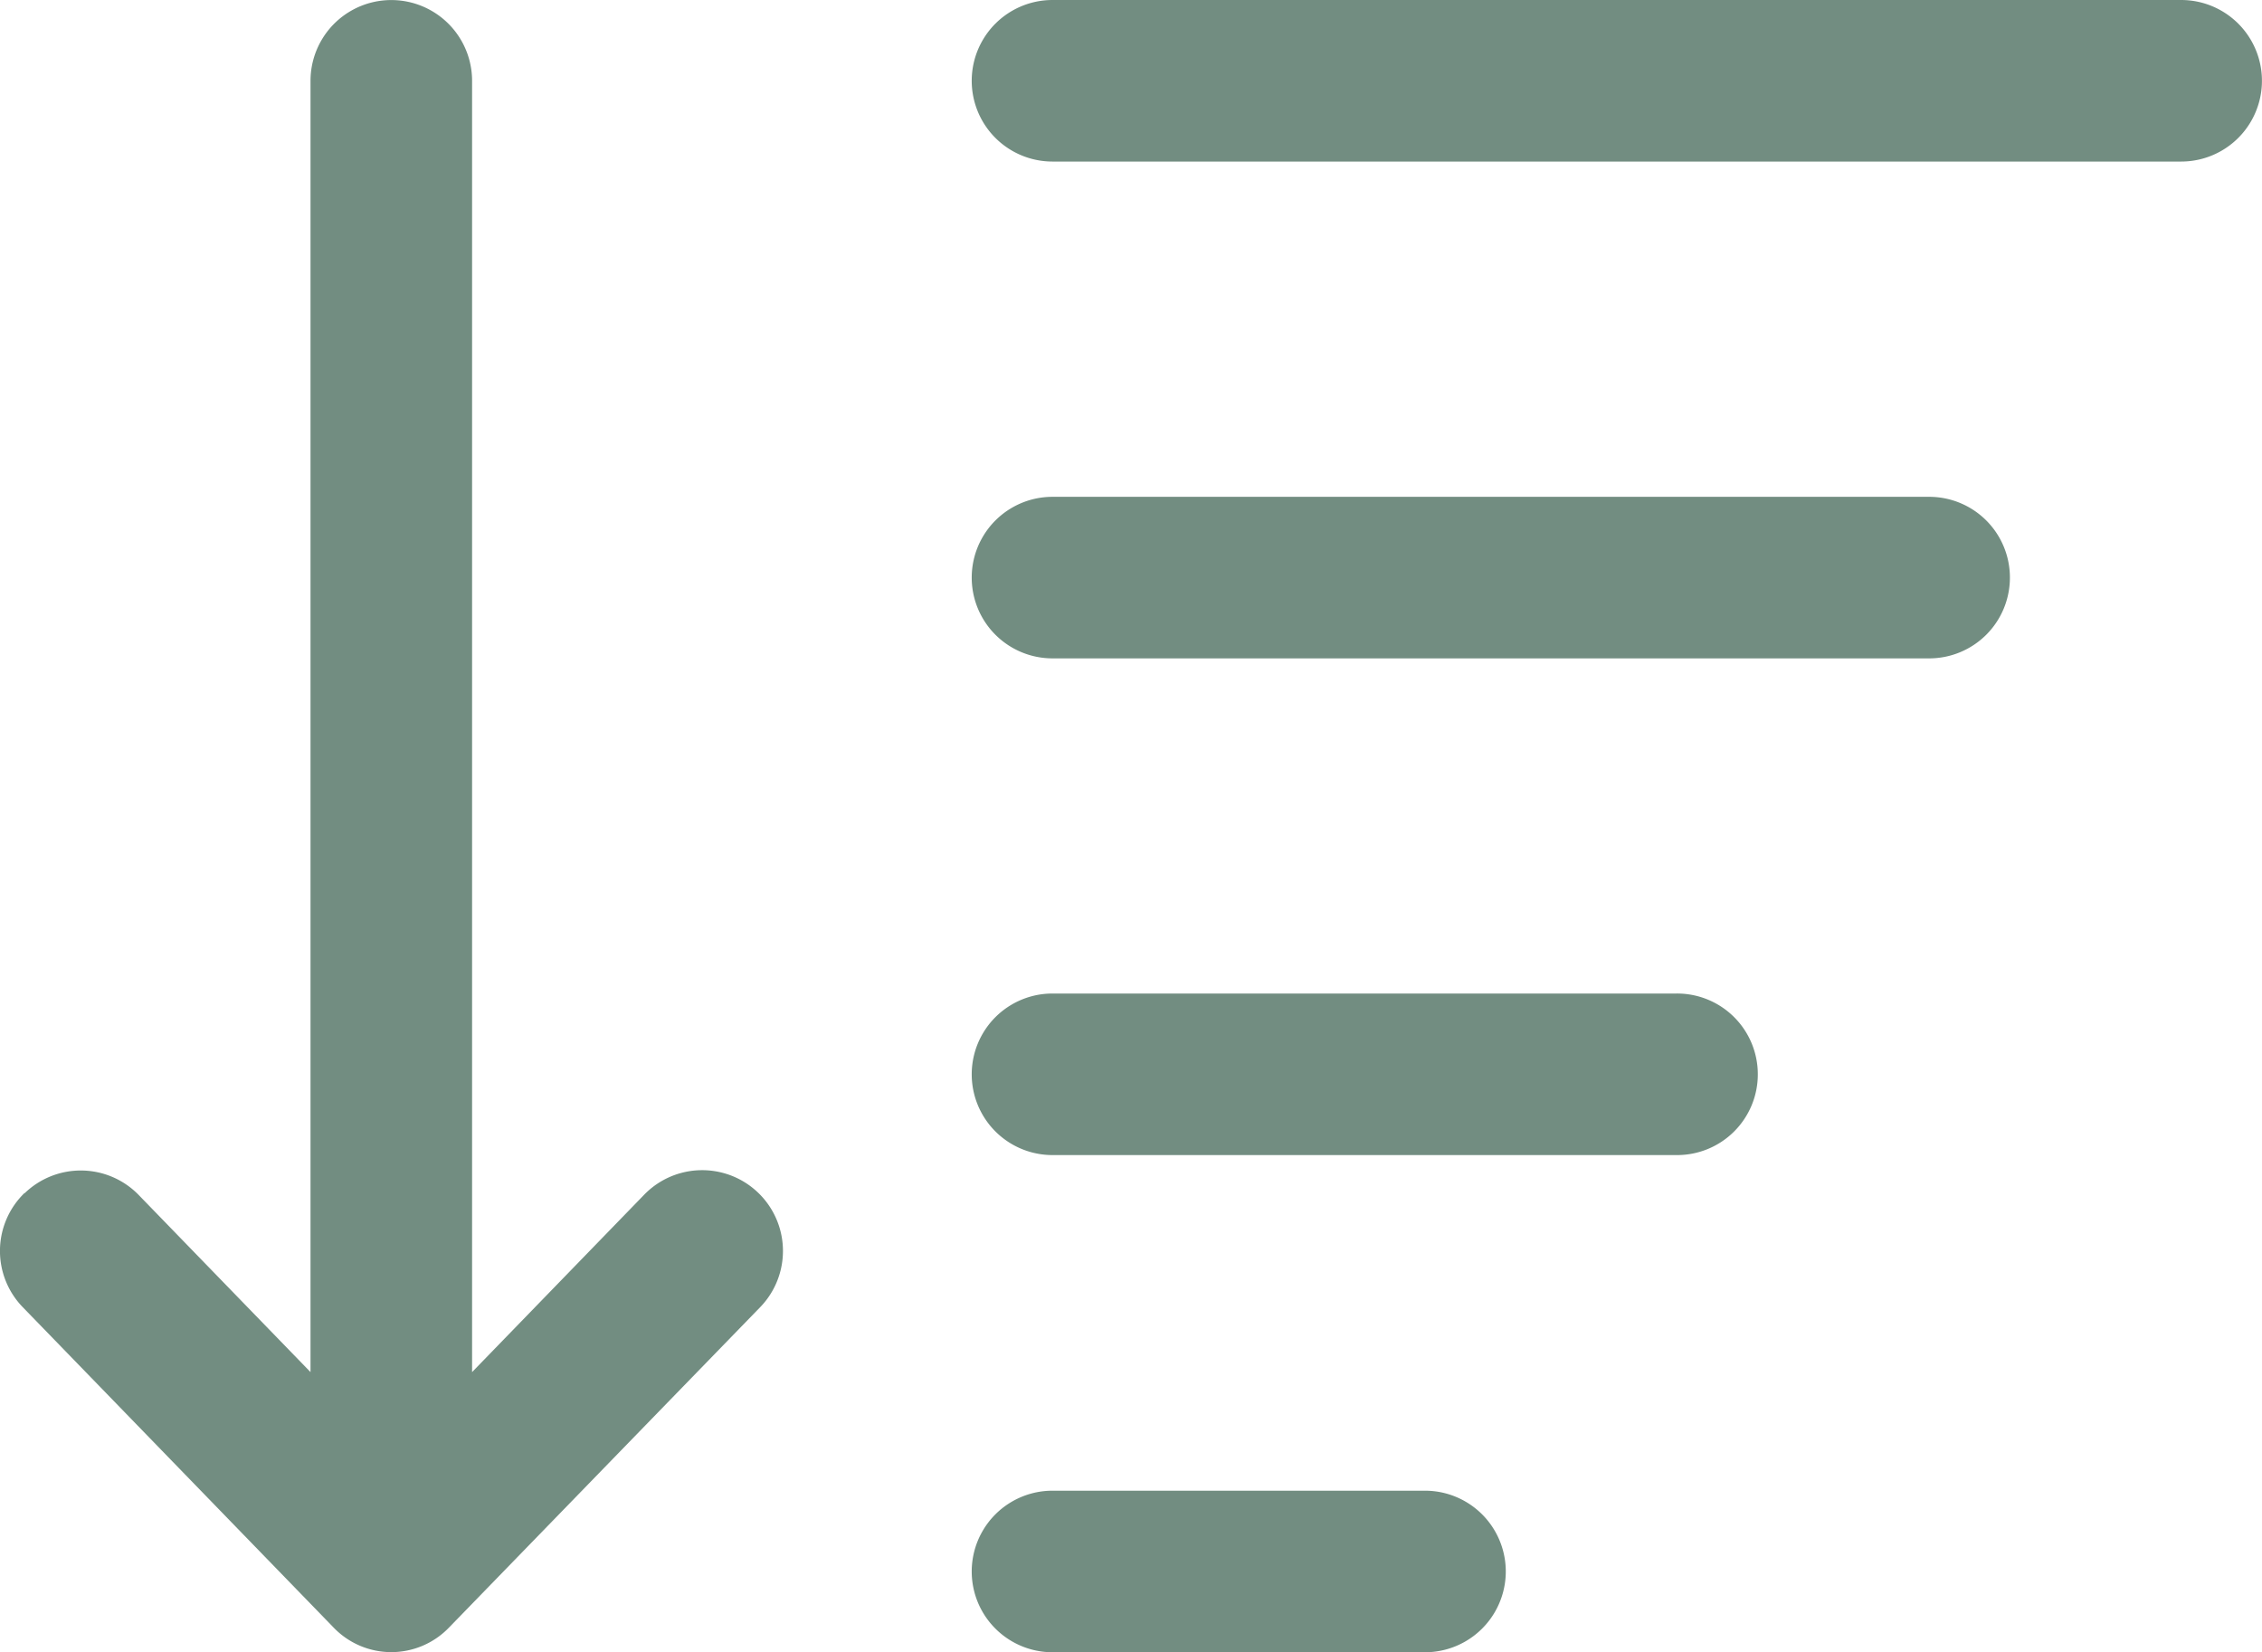
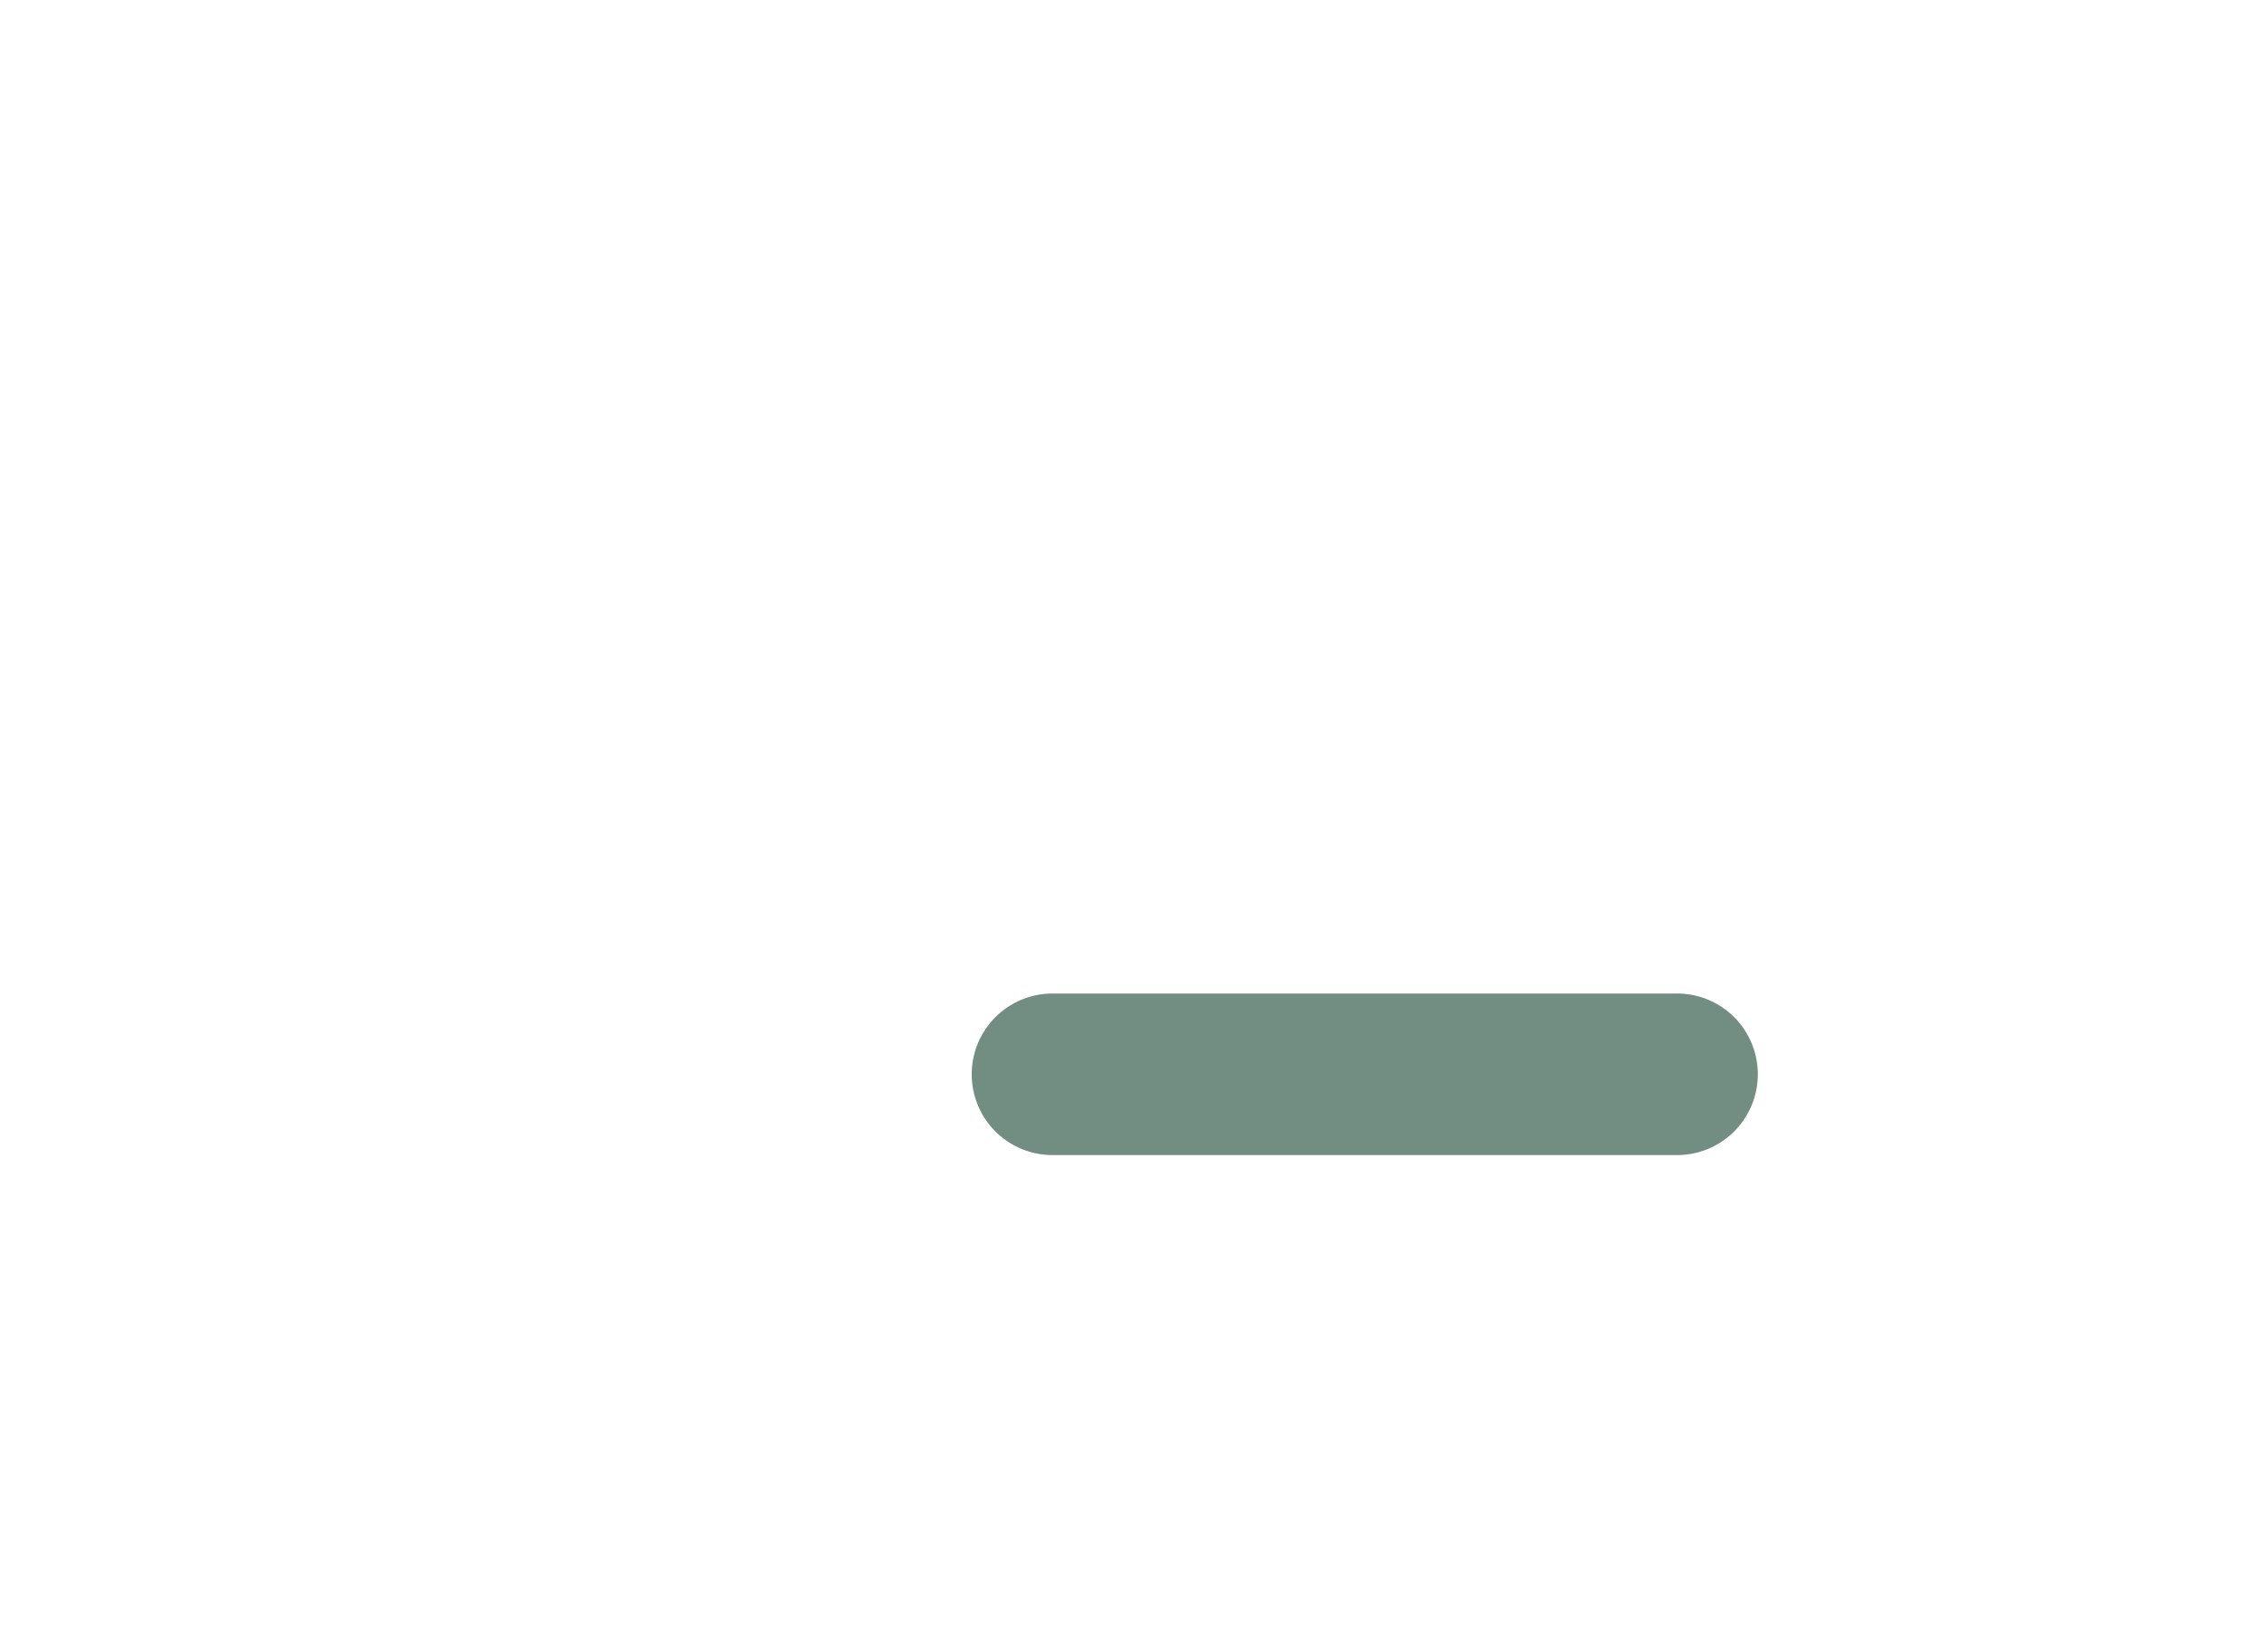
<svg xmlns="http://www.w3.org/2000/svg" width="19.166" height="14" viewBox="0 0 19.166 14">
  <g id="sort_5_" data-name="sort (5)" transform="translate(-2 -5.773)">
-     <path id="Path_19576" data-name="Path 19576" d="M2.208,15.882a.684.684,0,0,0-.015.968l2.632,2.713h0a.678.678,0,0,0,.981,0h0L8.441,16.85a.684.684,0,1,0-.983-.953L6,17.4V6.458a.684.684,0,0,0-1.369,0V17.4L3.176,15.9a.684.684,0,0,0-.968-.015Z" fill="#728d81" />
-     <path id="Path_19577" data-name="Path 19577" d="M22.825,12.607a.684.684,0,0,0-.684-.684H14.713a.684.684,0,1,0,0,1.369h7.428A.684.684,0,0,0,22.825,12.607Z" transform="translate(-3.795 -1.94)" fill="#728d81" />
    <path id="Path_19578" data-name="Path 19578" d="M20.689,18.758A.684.684,0,0,0,20,18.073H14.713a.684.684,0,1,0,0,1.369H20A.684.684,0,0,0,20.689,18.758Z" transform="translate(-3.795 -3.881)" fill="#728d81" />
-     <path id="Path_19579" data-name="Path 19579" d="M14.713,24.227a.684.684,0,1,0,0,1.369h3.156a.684.684,0,1,0,0-1.369Z" transform="translate(-3.795 -5.822)" fill="#728d81" />
-     <path id="Path_19580" data-name="Path 19580" d="M24.276,5.773H14.713a.684.684,0,1,0,0,1.369h9.563a.684.684,0,1,0,0-1.369Z" transform="translate(-3.795 0)" fill="#728d81" />
  </g>
</svg>